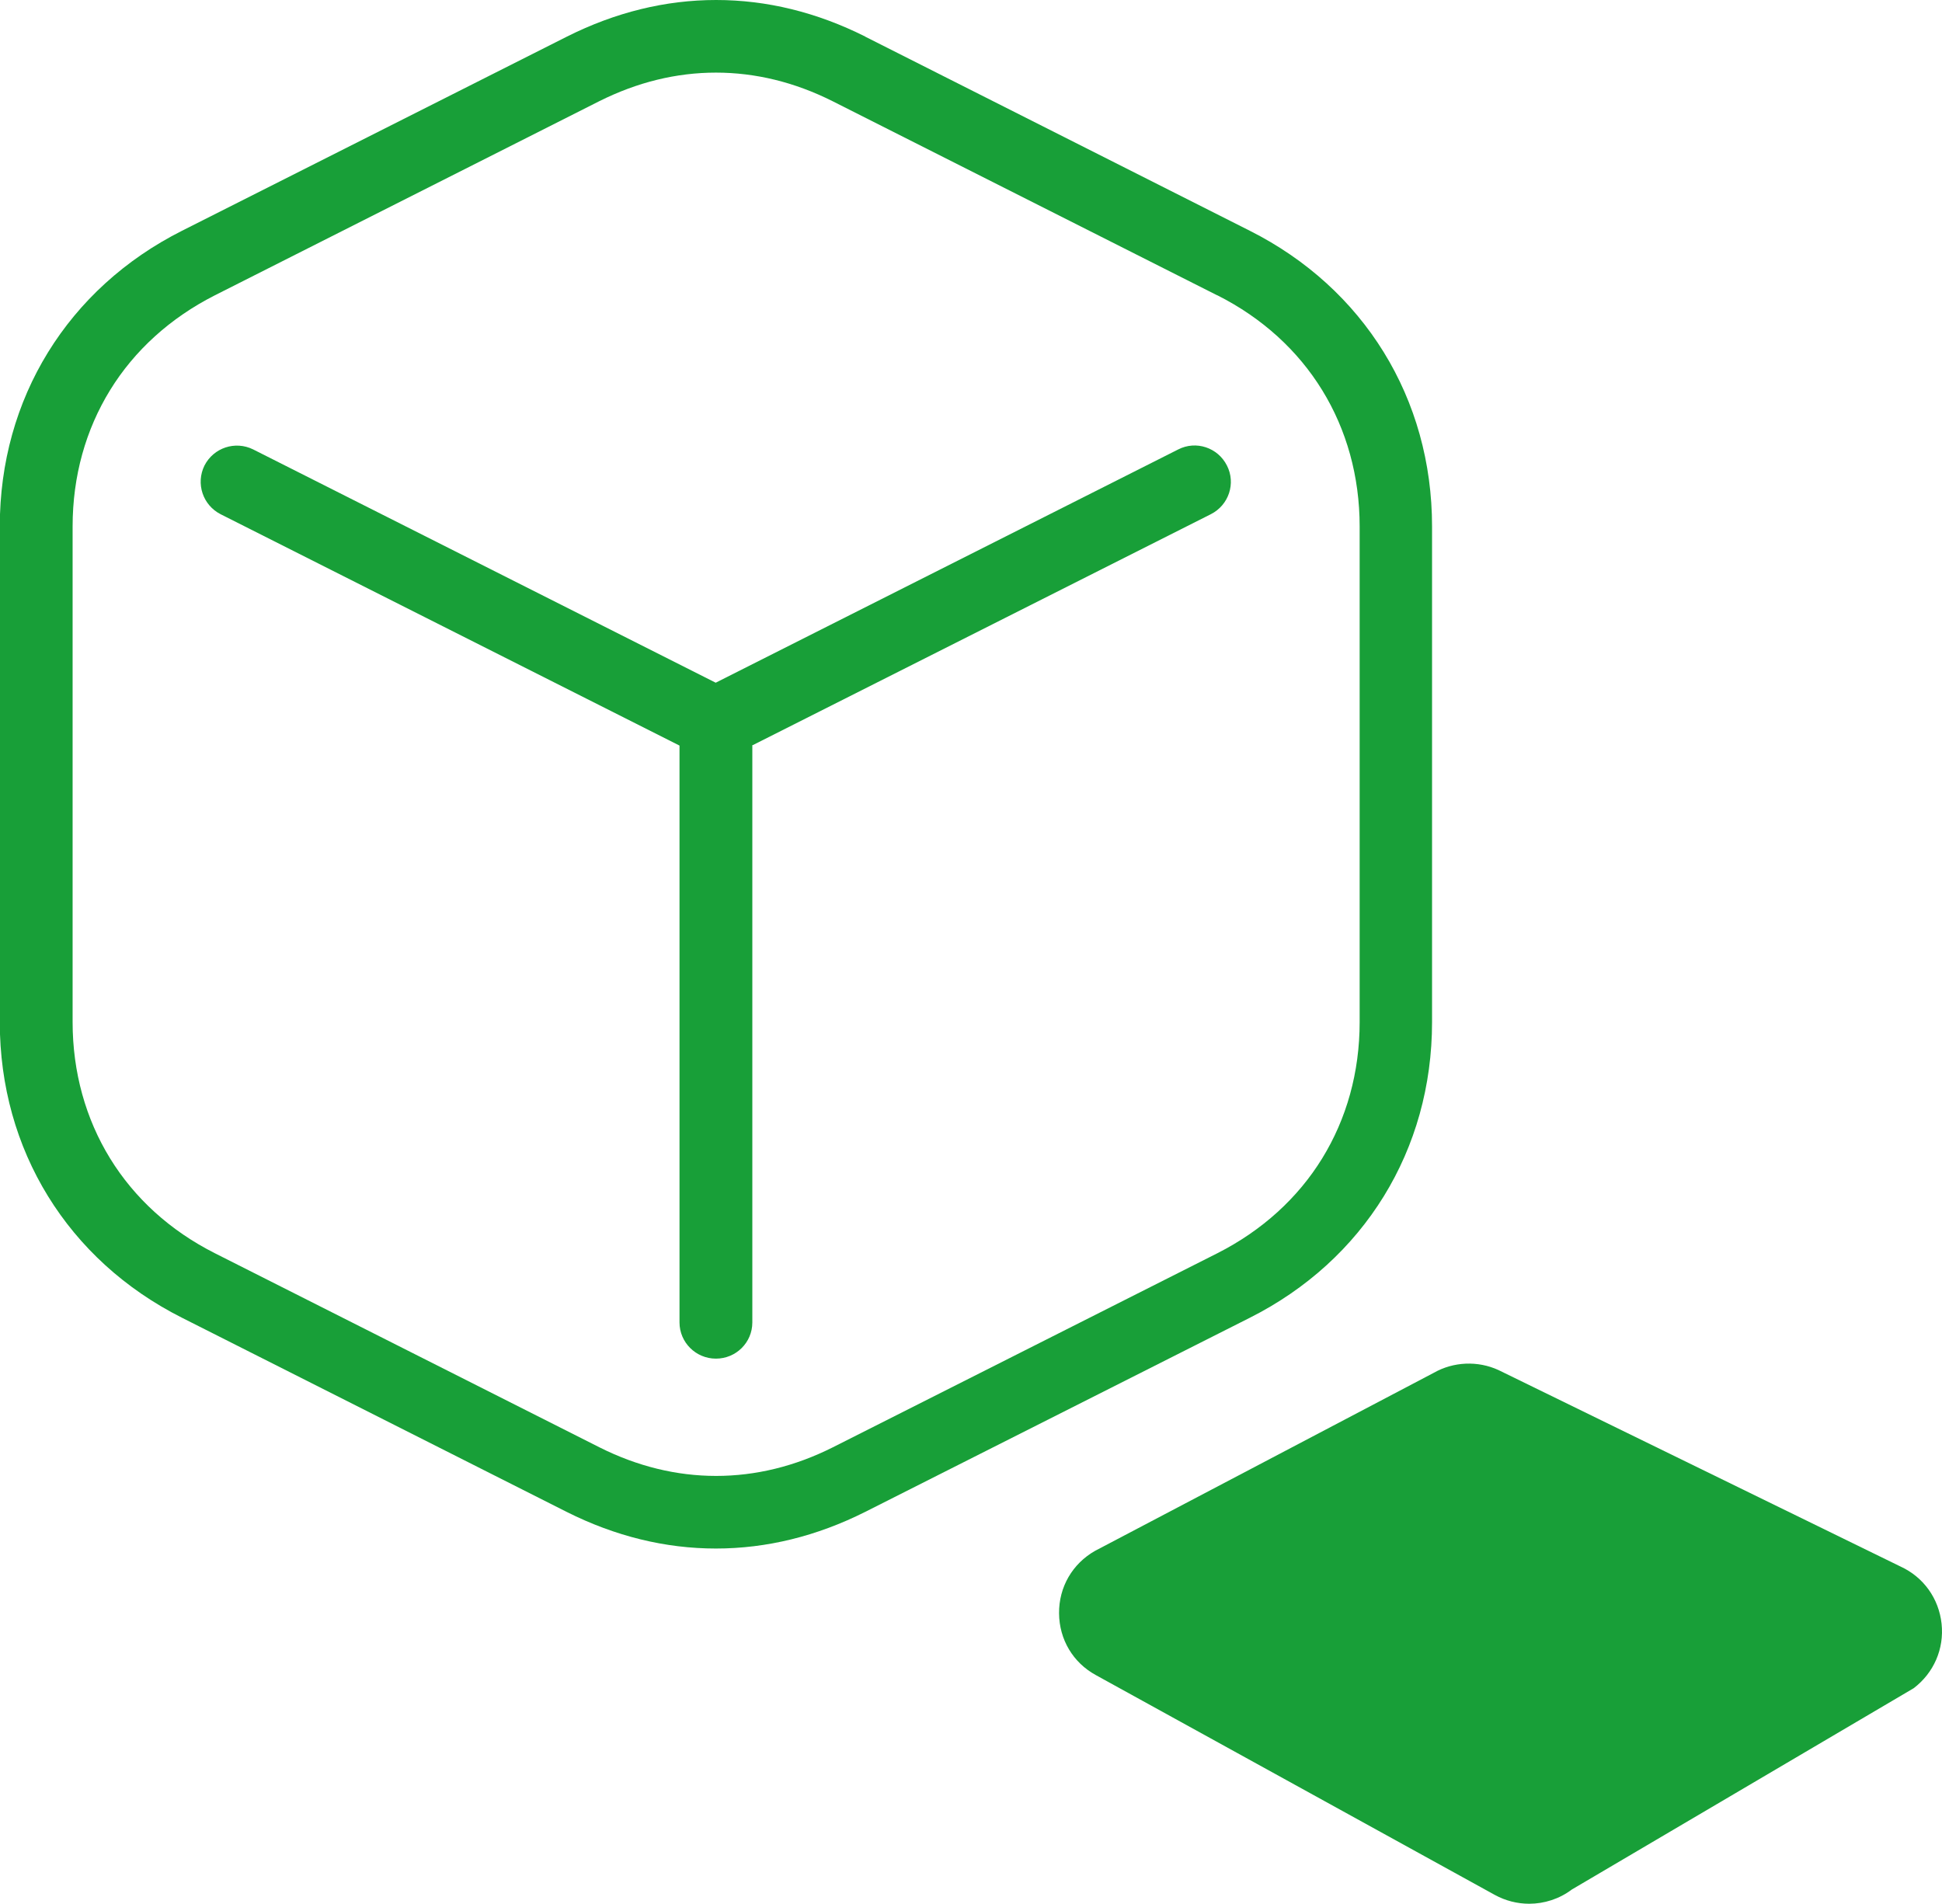
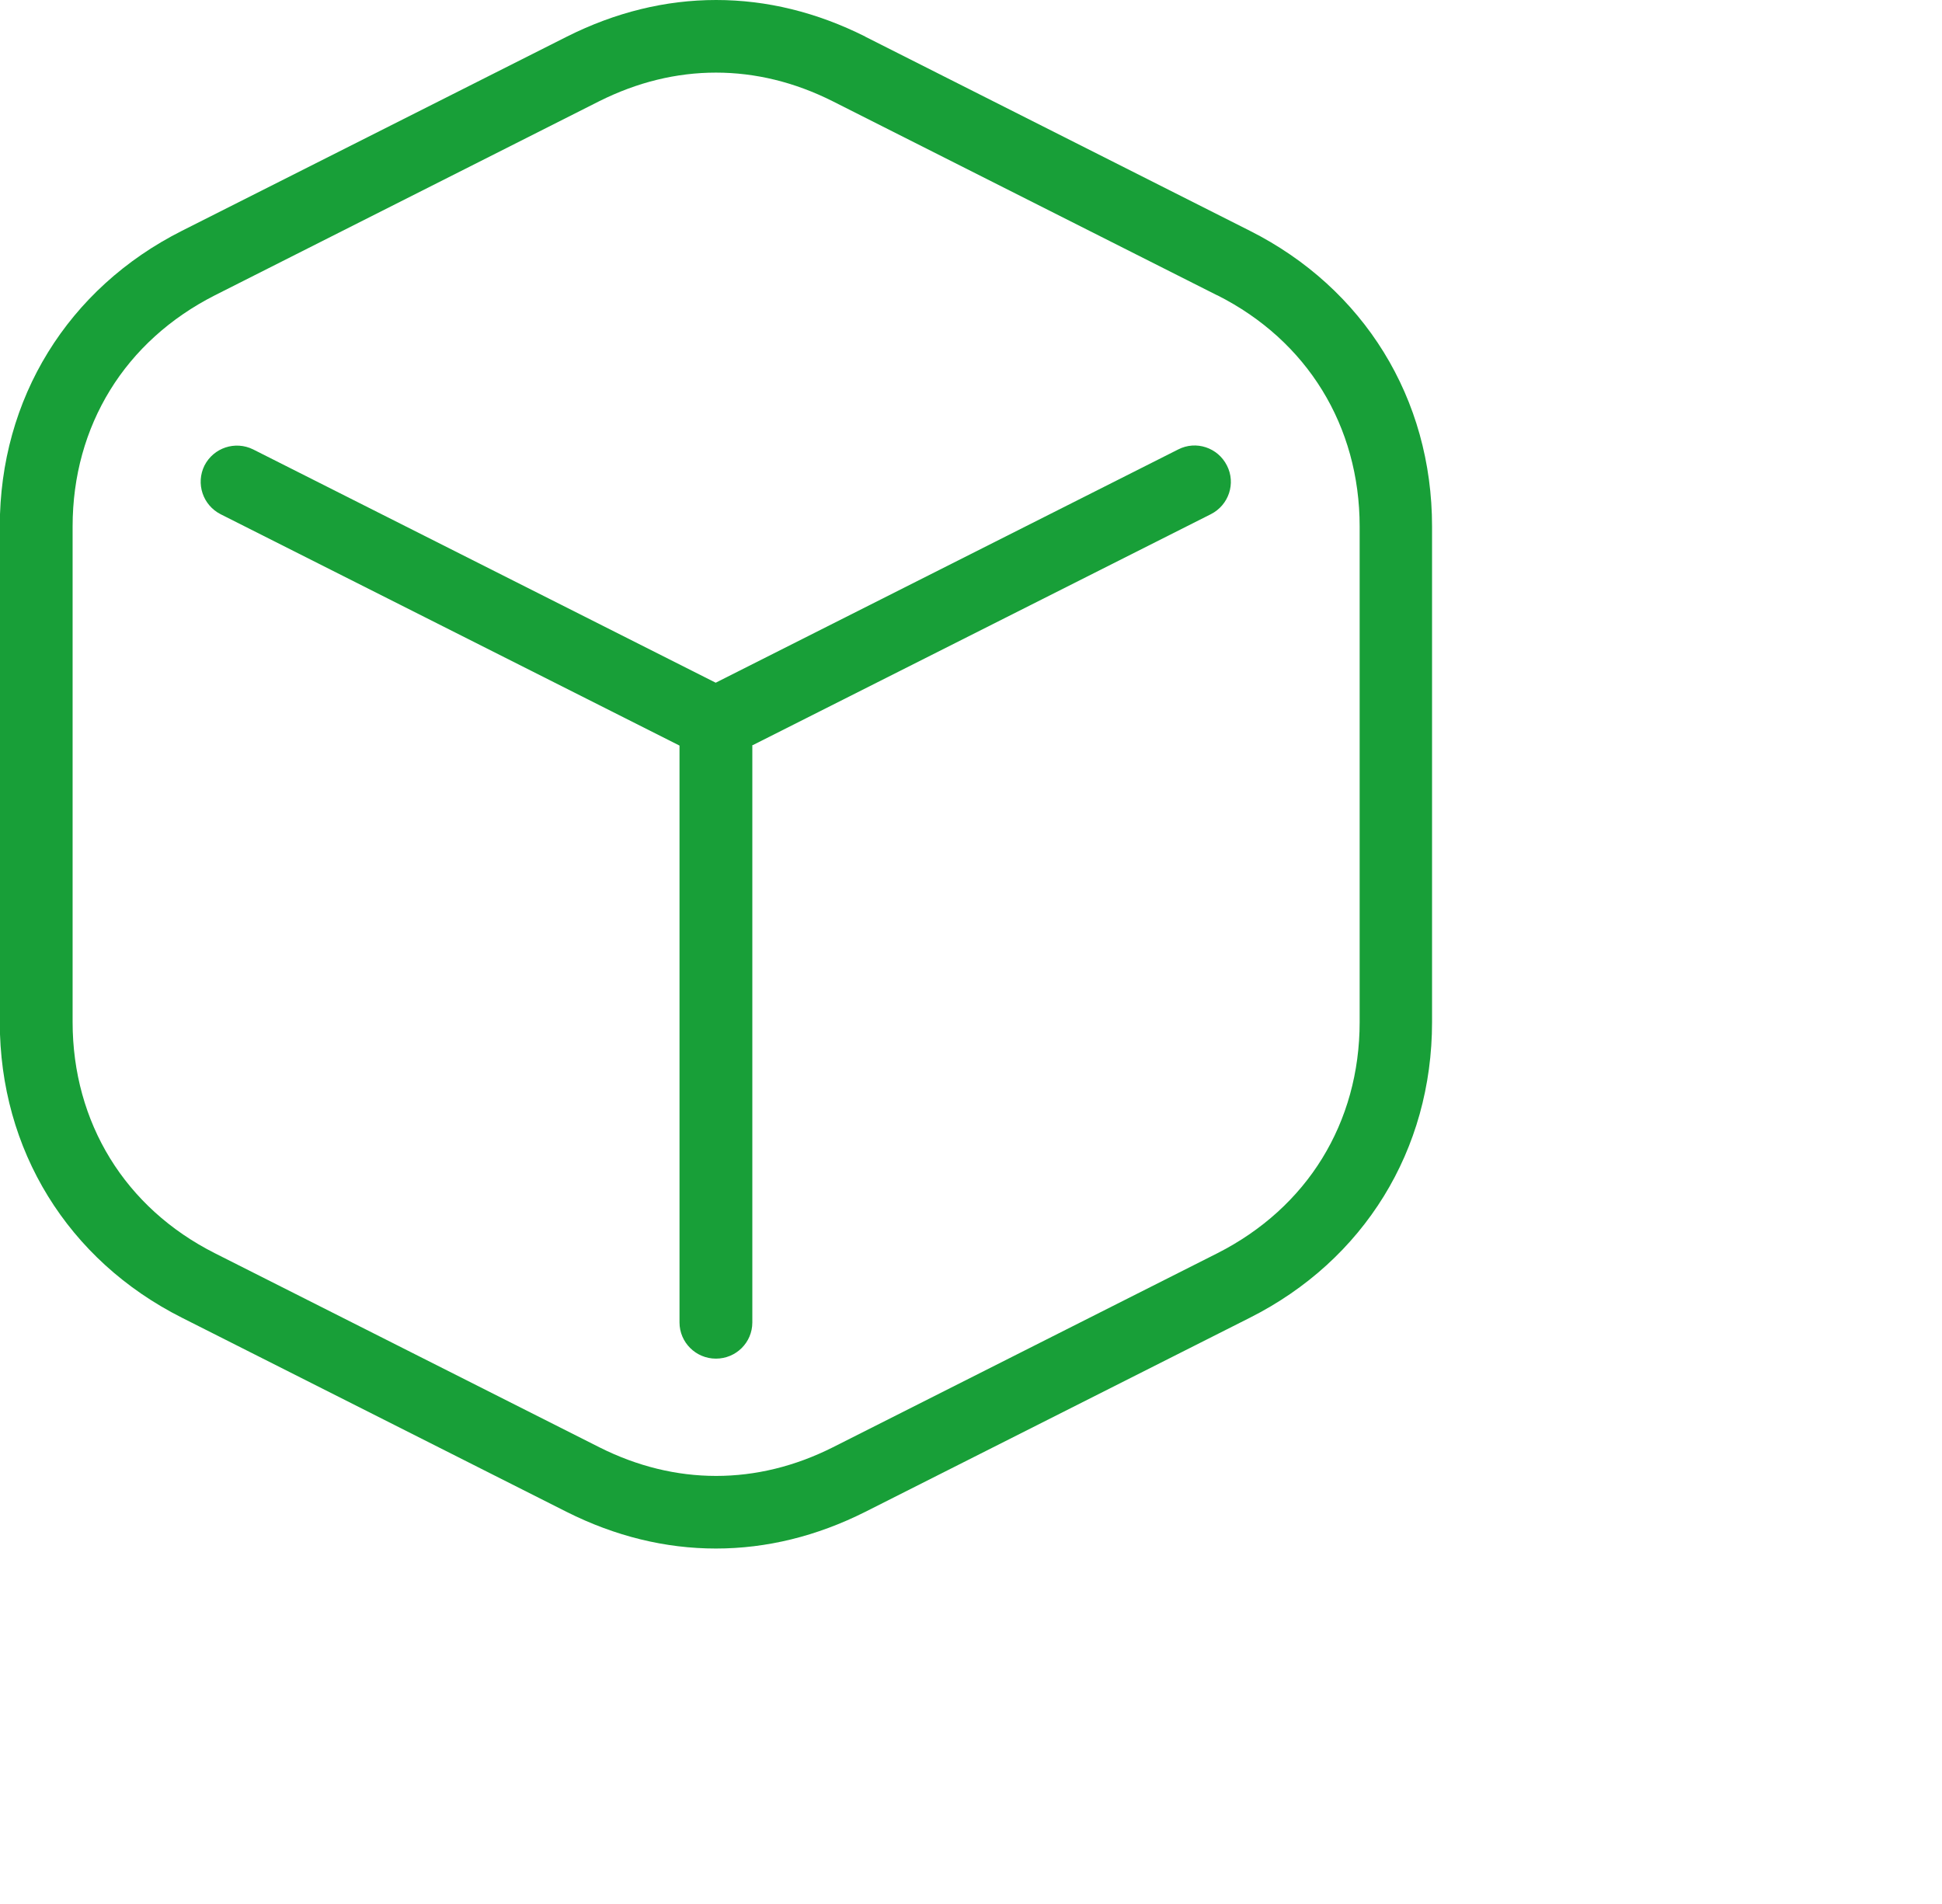
<svg xmlns="http://www.w3.org/2000/svg" id="Calque_1" data-name="Calque 1" viewBox="0 0 91.74 89.93">
  <defs>
    <style>
      .cls-1 {
        fill: #189f38;
      }
    </style>
  </defs>
  <path class="cls-1" d="M57.5,13.95l-18.17-9.17c-1.79-.9-3.65-1.35-5.51-1.35s-3.71.45-5.51,1.35L10.15,13.95c-2.11,1.07-3.8,2.61-4.95,4.48-1.15,1.87-1.77,4.06-1.77,6.44v23.41c0,2.37.62,4.57,1.77,6.44,1.15,1.87,2.83,3.41,4.95,4.48l18.17,9.17c1.79.9,3.65,1.35,5.51,1.35s3.72-.45,5.51-1.35l18.17-9.17c2.11-1.07,3.8-2.61,4.95-4.48,1.15-1.87,1.77-4.06,1.77-6.44v-23.41c0-2.37-.62-4.57-1.77-6.44-1.15-1.87-2.83-3.41-4.95-4.48h0ZM35.54,35.22v27.25c0,.95-.77,1.71-1.72,1.71s-1.72-.77-1.72-1.71v-27.25l-21.68-10.93c-.84-.43-1.18-1.45-.76-2.3.43-.84,1.45-1.18,2.3-.76l21.85,11.02,21.85-11.02c.84-.43,1.87-.09,2.3.76.43.84.09,1.87-.76,2.3l-21.68,10.93h0ZM40.87,1.73l18.17,9.17c2.7,1.36,4.85,3.34,6.33,5.74,1.48,2.4,2.28,5.21,2.28,8.23v23.41c0,3.02-.8,5.83-2.28,8.23-1.48,2.4-3.63,4.38-6.33,5.74l-18.17,9.17c-2.29,1.15-4.66,1.73-7.05,1.73s-4.76-.58-7.05-1.73l-18.17-9.17c-2.7-1.36-4.85-3.34-6.33-5.74-1.48-2.4-2.28-5.21-2.28-8.23v-23.41c0-3.02.8-5.83,2.28-8.23,1.48-2.4,3.63-4.38,6.33-5.74L26.78,1.73c2.29-1.15,4.66-1.73,7.05-1.73s4.76.58,7.05,1.73h0Z" />
-   <path class="cls-1" d="M91.72,76.7c-.13-1.19-.85-2.2-1.94-2.7l-18.99-9.28c-.98-.45-2.13-.4-3.06.13l-16,8.41c-1.07.61-1.71,1.71-1.7,2.95s.66,2.33,1.74,2.92l18.84,10.38c.51.28,1.07.42,1.63.42.71,0,1.43-.23,2.01-.67l16.15-9.51c.95-.72,1.45-1.86,1.32-3.05Z" />
</svg>